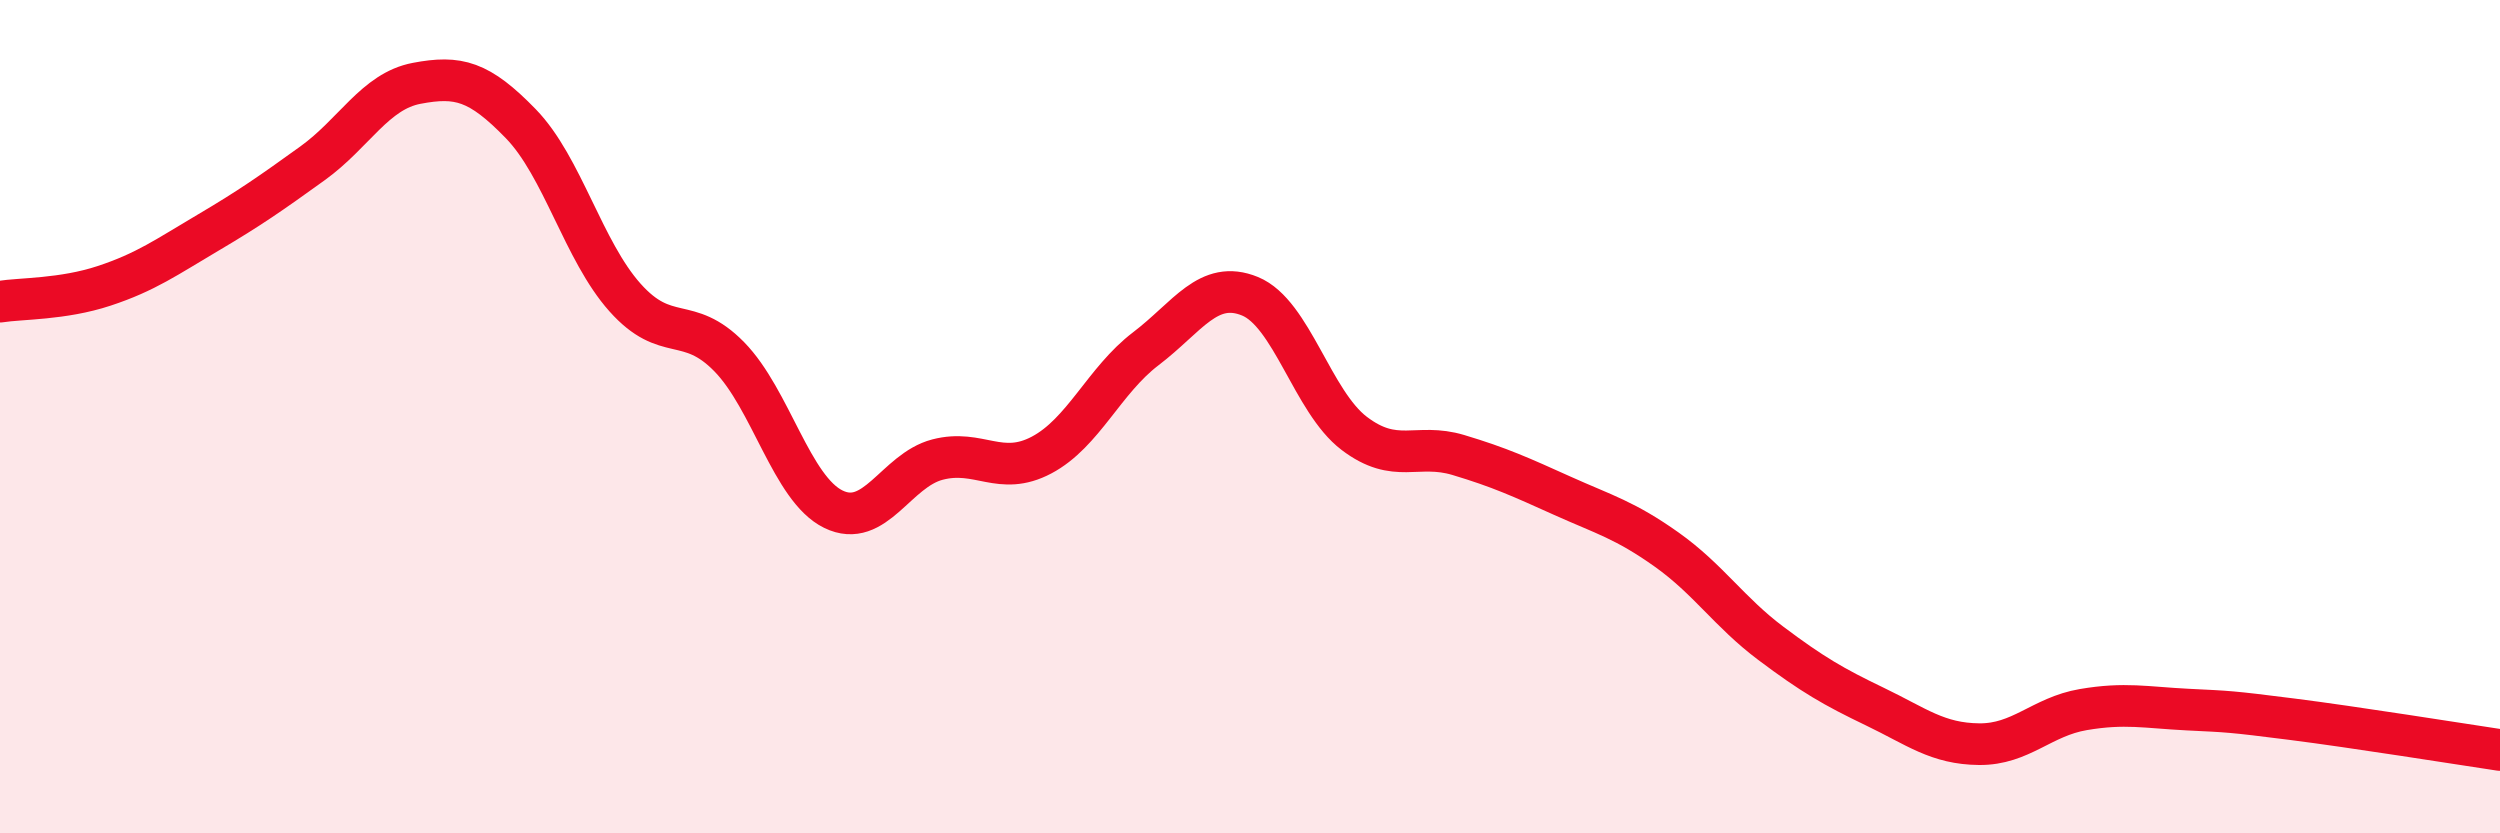
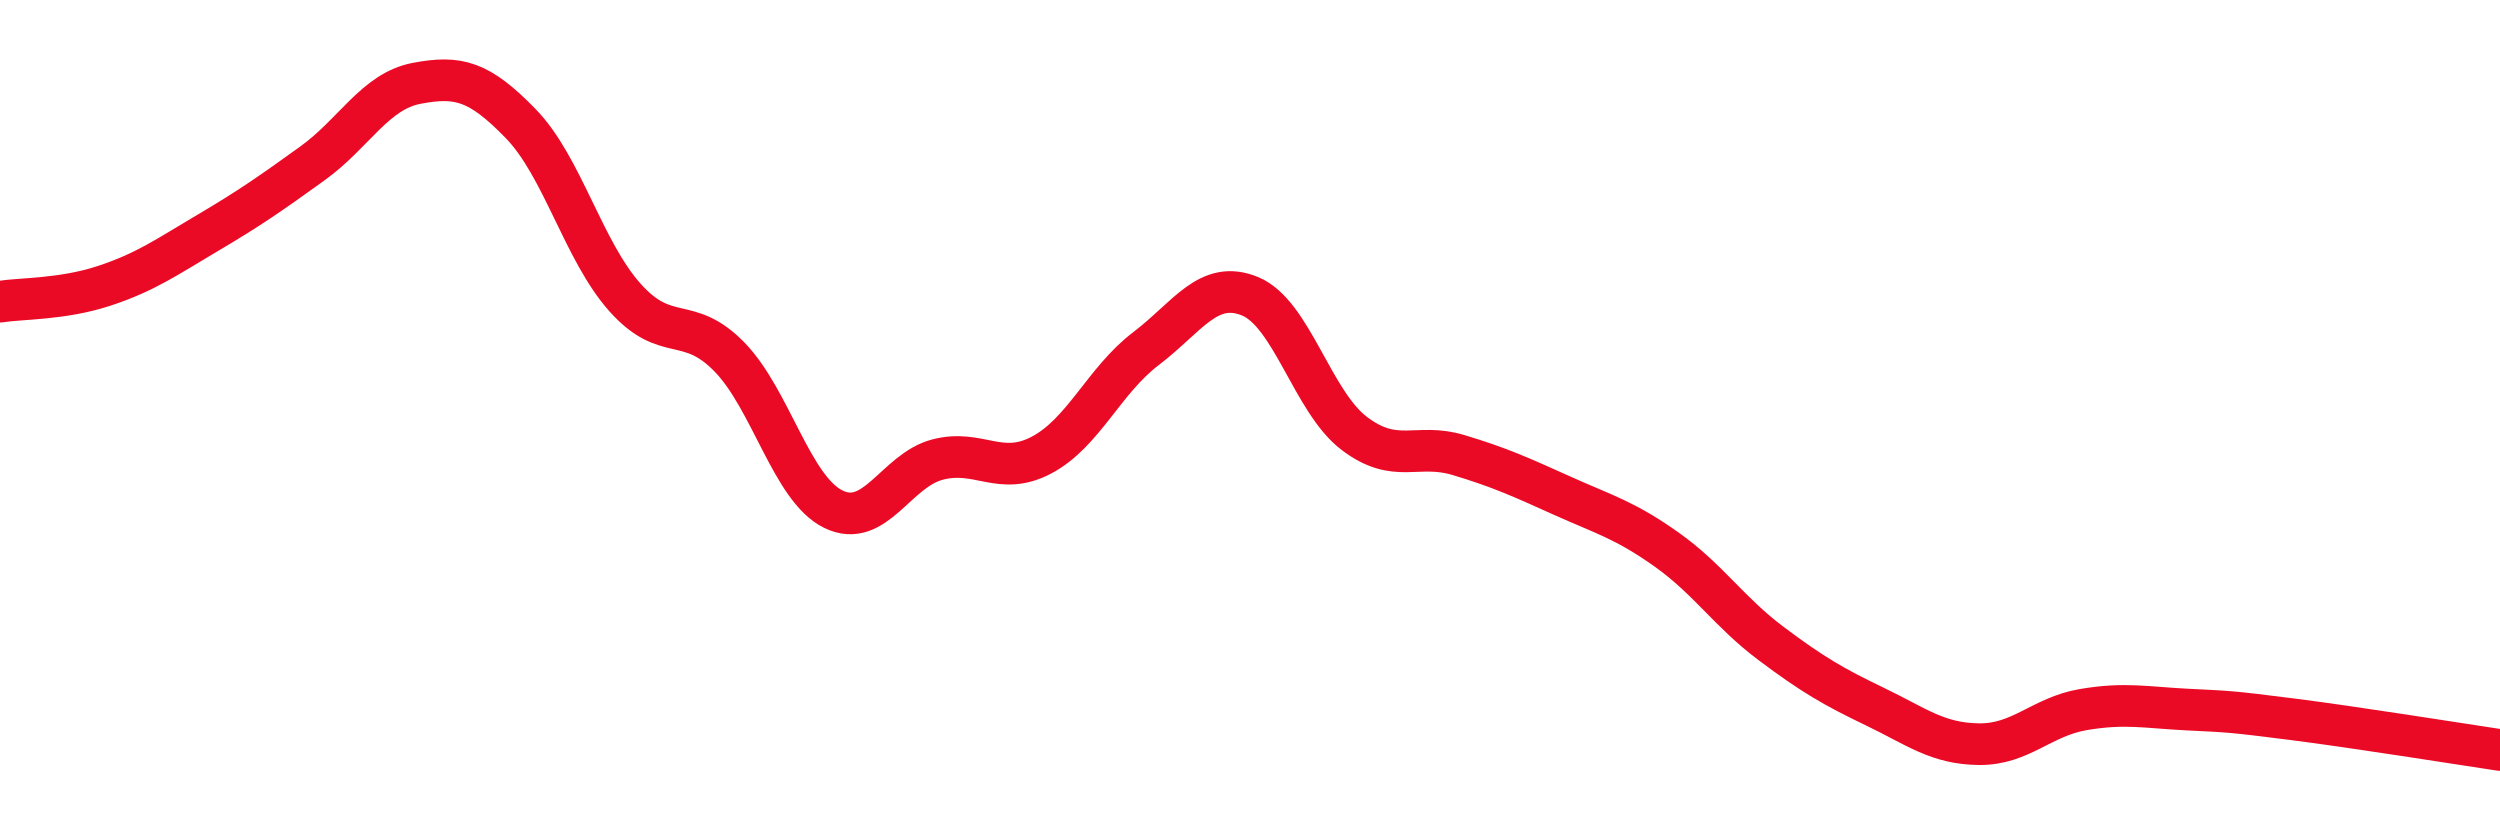
<svg xmlns="http://www.w3.org/2000/svg" width="60" height="20" viewBox="0 0 60 20">
-   <path d="M 0,7.24 C 0.5,7.16 1.5,7.19 2.5,6.86 C 3.5,6.53 4,6.17 5,5.58 C 6,4.99 6.5,4.64 7.5,3.92 C 8.5,3.2 9,2.19 10,2 C 11,1.81 11.5,1.94 12.5,2.97 C 13.5,4 14,6.02 15,7.14 C 16,8.26 16.5,7.54 17.5,8.56 C 18.5,9.58 19,11.73 20,12.22 C 21,12.71 21.5,11.29 22.5,11.03 C 23.5,10.77 24,11.45 25,10.92 C 26,10.39 26.5,9.13 27.5,8.37 C 28.5,7.61 29,6.7 30,7.11 C 31,7.52 31.5,9.64 32.5,10.4 C 33.5,11.16 34,10.62 35,10.92 C 36,11.22 36.5,11.45 37.5,11.9 C 38.5,12.35 39,12.48 40,13.19 C 41,13.9 41.5,14.69 42.5,15.44 C 43.5,16.19 44,16.48 45,16.96 C 46,17.44 46.5,17.85 47.5,17.86 C 48.5,17.87 49,17.2 50,17.03 C 51,16.86 51.5,16.98 52.5,17.03 C 53.5,17.08 53.5,17.07 55,17.26 C 56.5,17.45 59,17.85 60,18L60 20L0 20Z" fill="#EB0A25" opacity="0.1" stroke-linecap="round" stroke-linejoin="round" />
  <path d="M 0,7.24 C 0.5,7.16 1.5,7.19 2.5,6.86 C 3.5,6.53 4,6.17 5,5.58 C 6,4.99 6.5,4.64 7.5,3.92 C 8.5,3.2 9,2.19 10,2 C 11,1.81 11.5,1.94 12.5,2.97 C 13.5,4 14,6.02 15,7.14 C 16,8.26 16.5,7.54 17.5,8.56 C 18.5,9.58 19,11.73 20,12.22 C 21,12.71 21.5,11.29 22.5,11.03 C 23.5,10.77 24,11.45 25,10.92 C 26,10.39 26.5,9.13 27.5,8.37 C 28.5,7.61 29,6.7 30,7.11 C 31,7.52 31.5,9.64 32.5,10.4 C 33.5,11.16 34,10.62 35,10.92 C 36,11.22 36.5,11.45 37.5,11.9 C 38.5,12.35 39,12.48 40,13.19 C 41,13.9 41.5,14.69 42.5,15.44 C 43.5,16.19 44,16.48 45,16.96 C 46,17.44 46.5,17.85 47.5,17.86 C 48.5,17.87 49,17.2 50,17.03 C 51,16.86 51.5,16.98 52.5,17.03 C 53.5,17.08 53.5,17.07 55,17.26 C 56.5,17.45 59,17.85 60,18" stroke="#EB0A25" stroke-width="1" fill="none" stroke-linecap="round" stroke-linejoin="round" />
</svg>